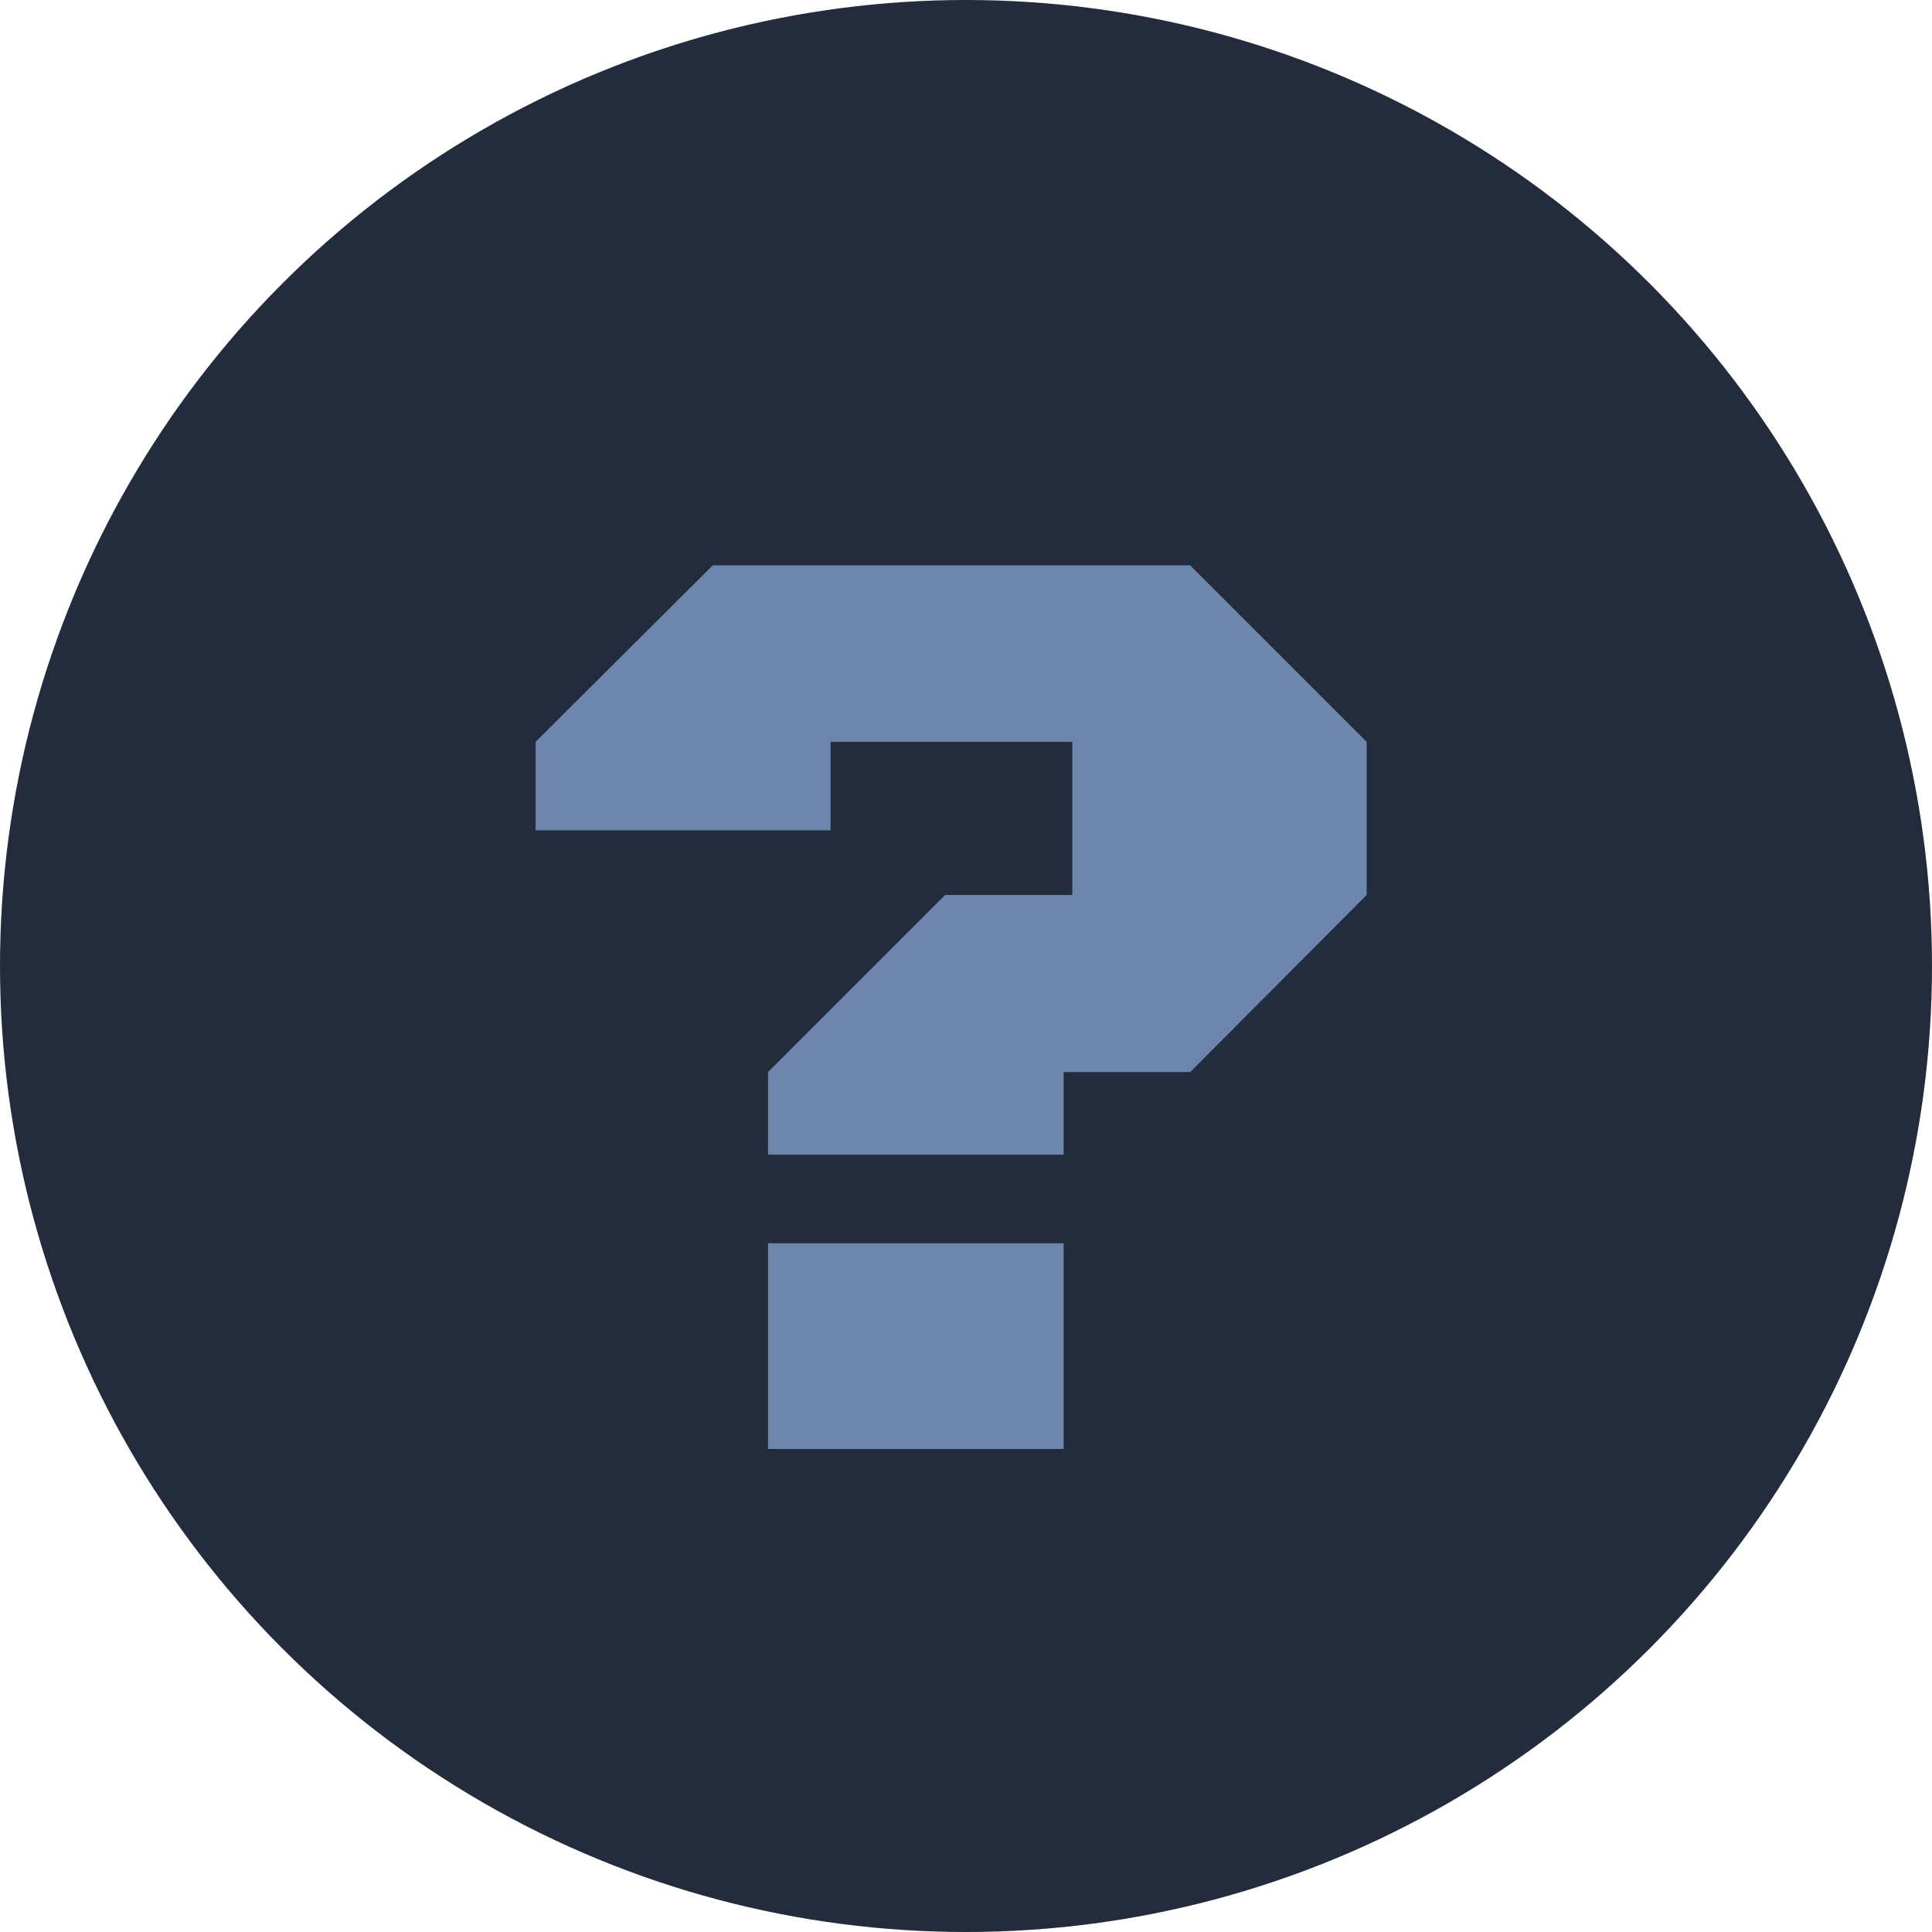
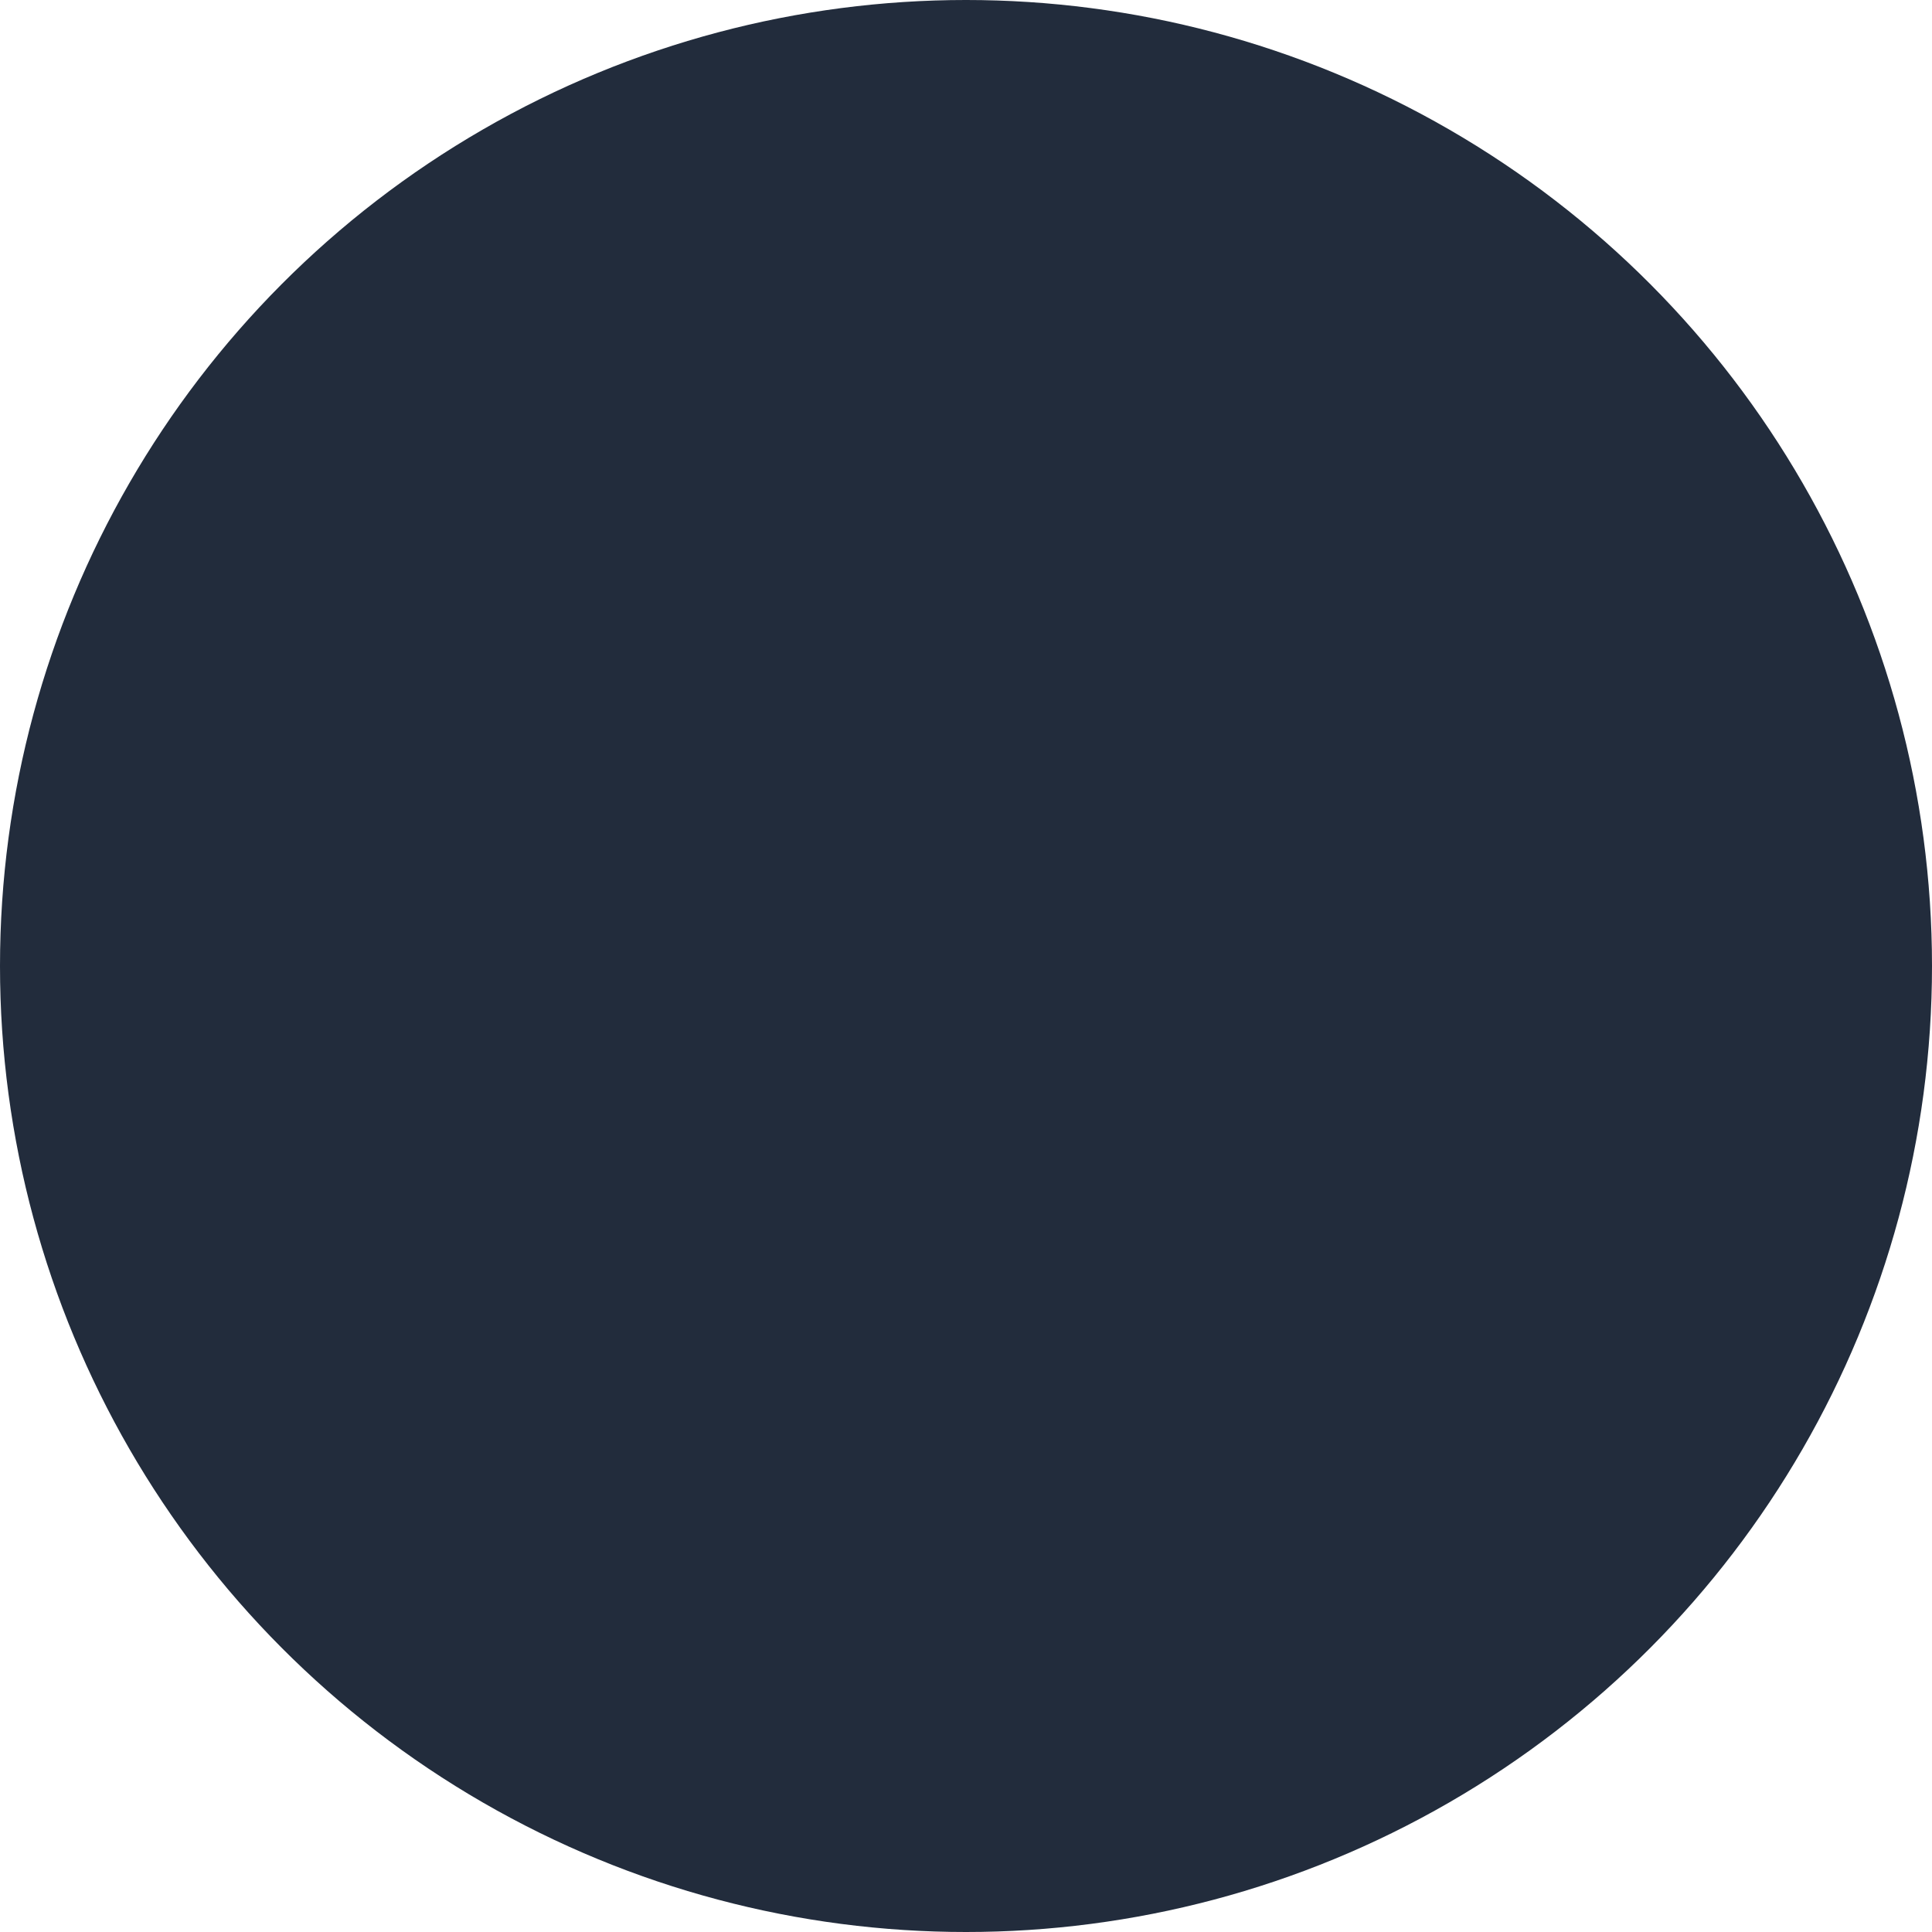
<svg xmlns="http://www.w3.org/2000/svg" width="34" height="34" viewBox="0 0 34 34" fill="none">
  <circle cx="17" cy="17" r="17" fill="#222C3C" />
-   <path d="M13.516 20.32V18.867L16.633 15.75H18.871V13.055H14.617V14.613H9.426V13.055L12.543 9.949H20.945L24.051 13.055V15.75L20.945 18.867H18.719V20.32H13.516ZM13.516 25.5V21.879H18.719V25.5H13.516Z" fill="#6C86AD" />
</svg>